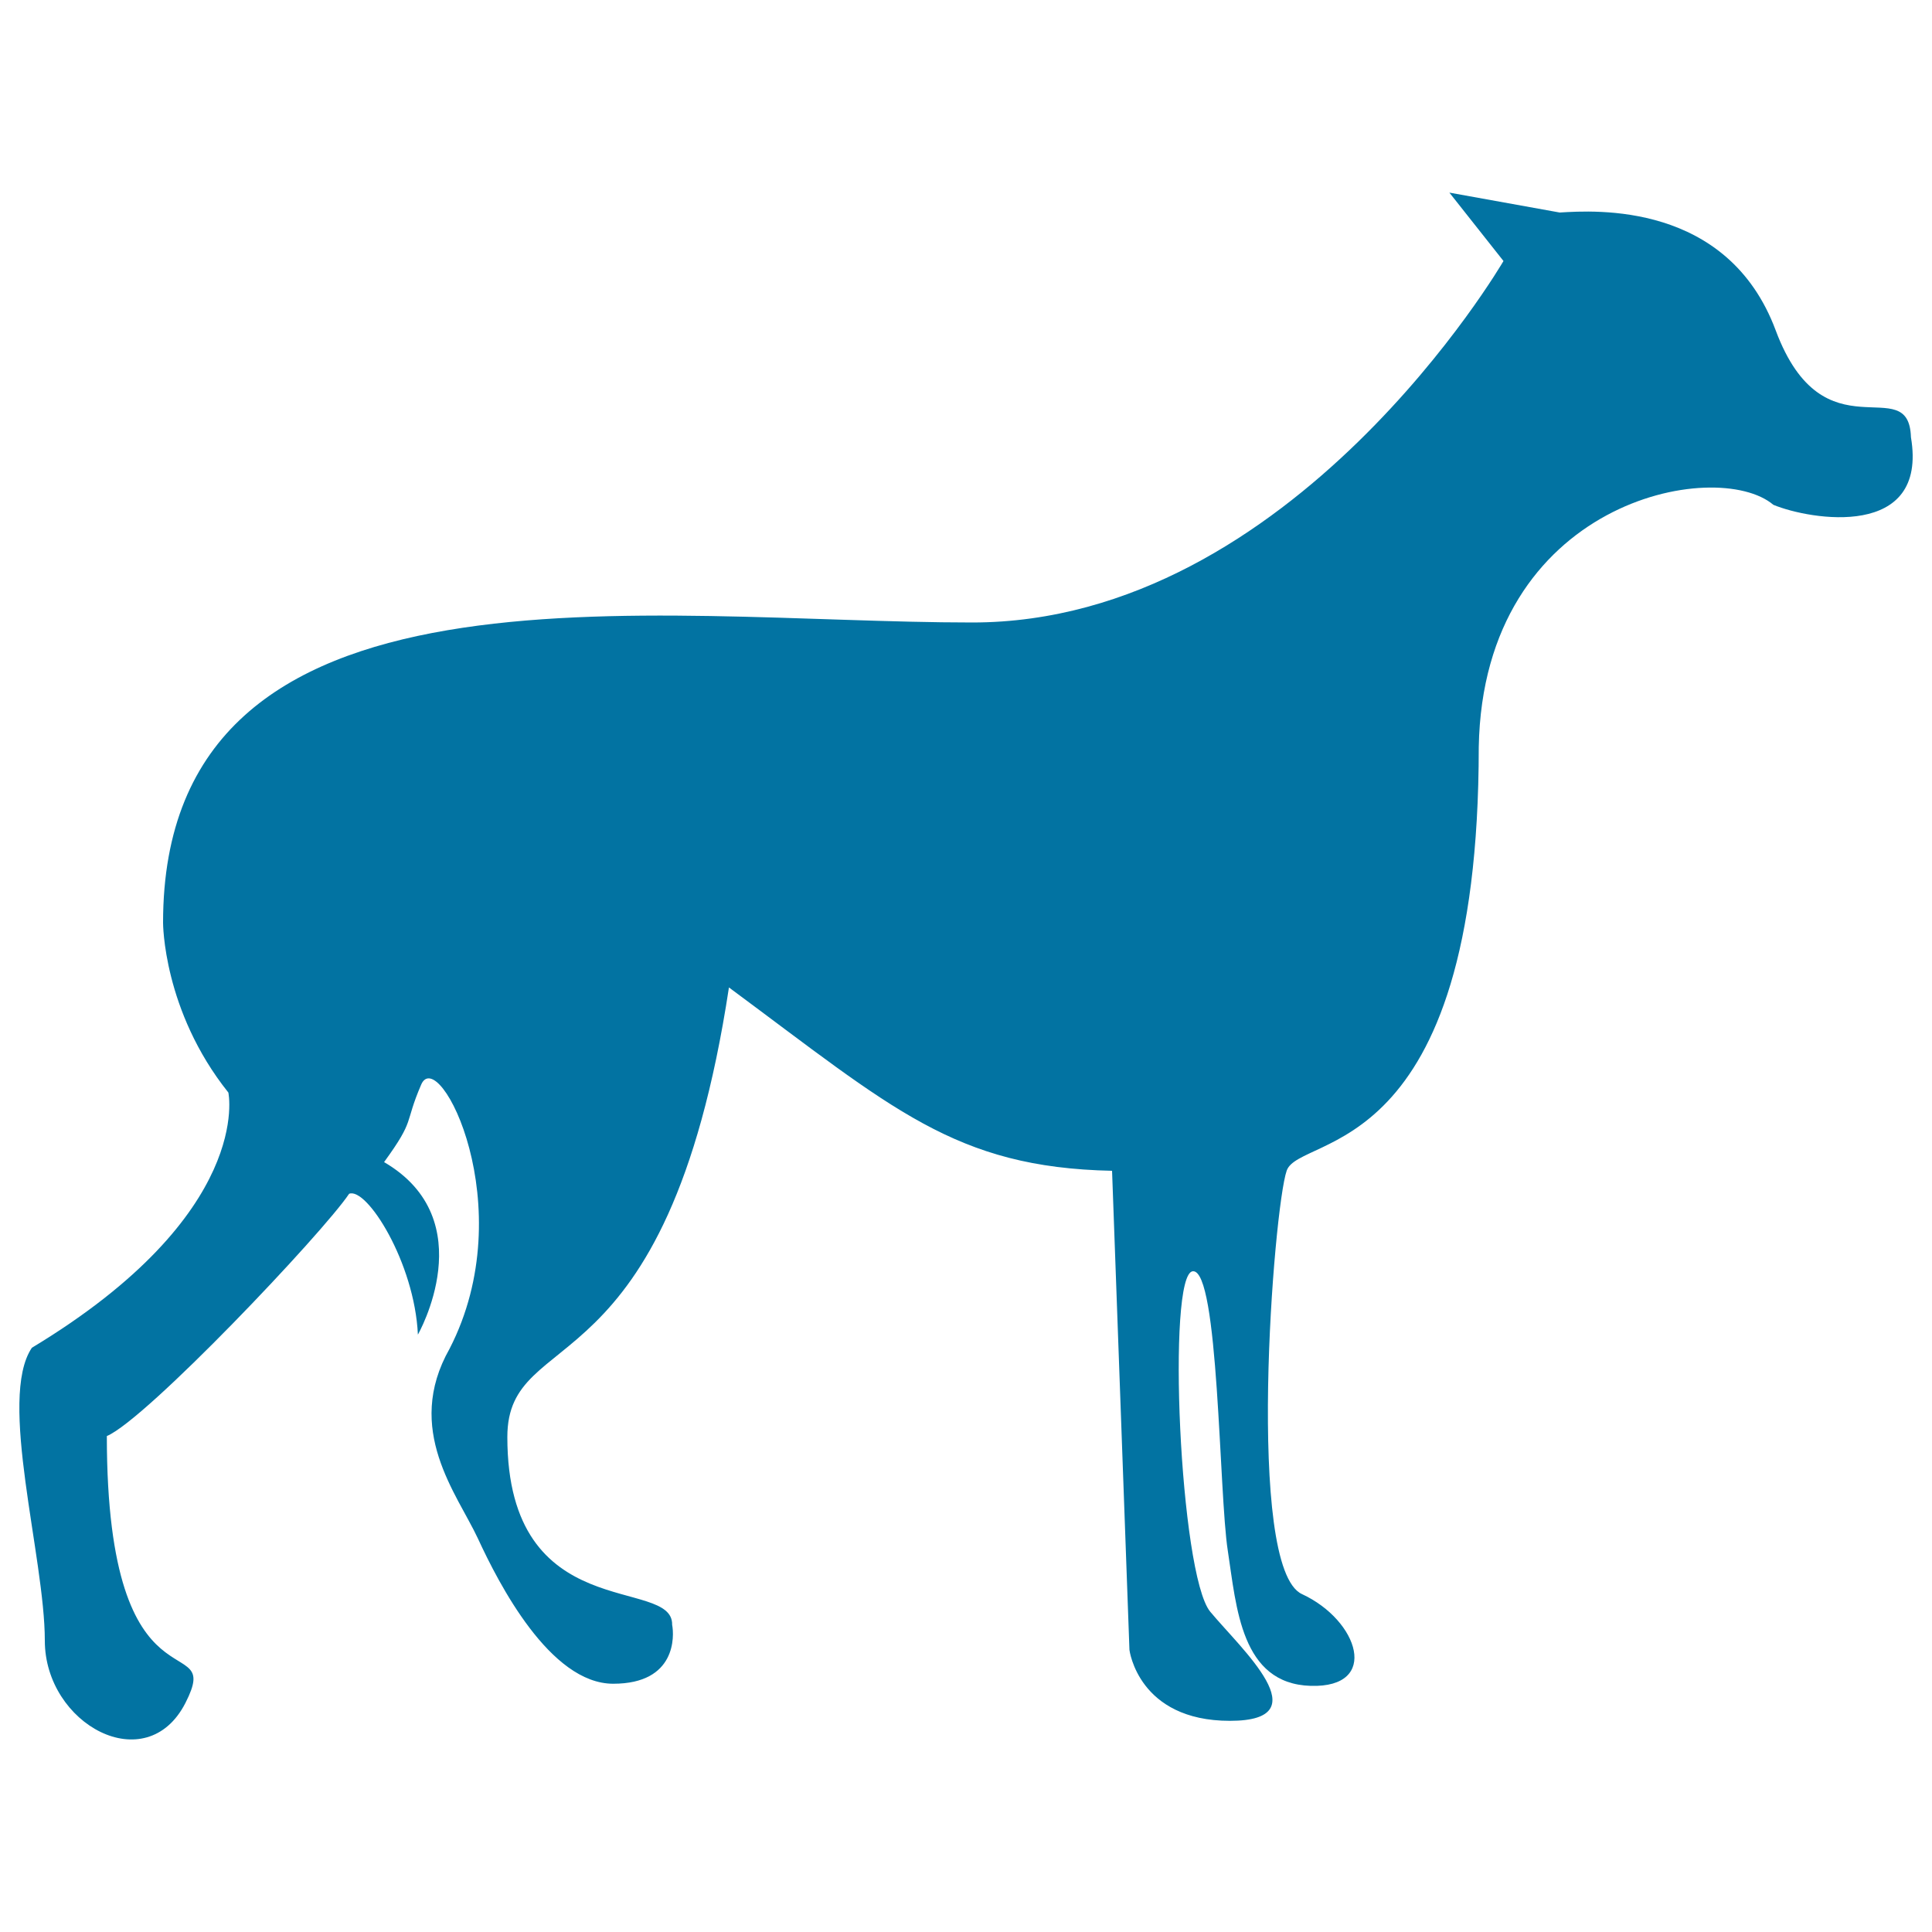
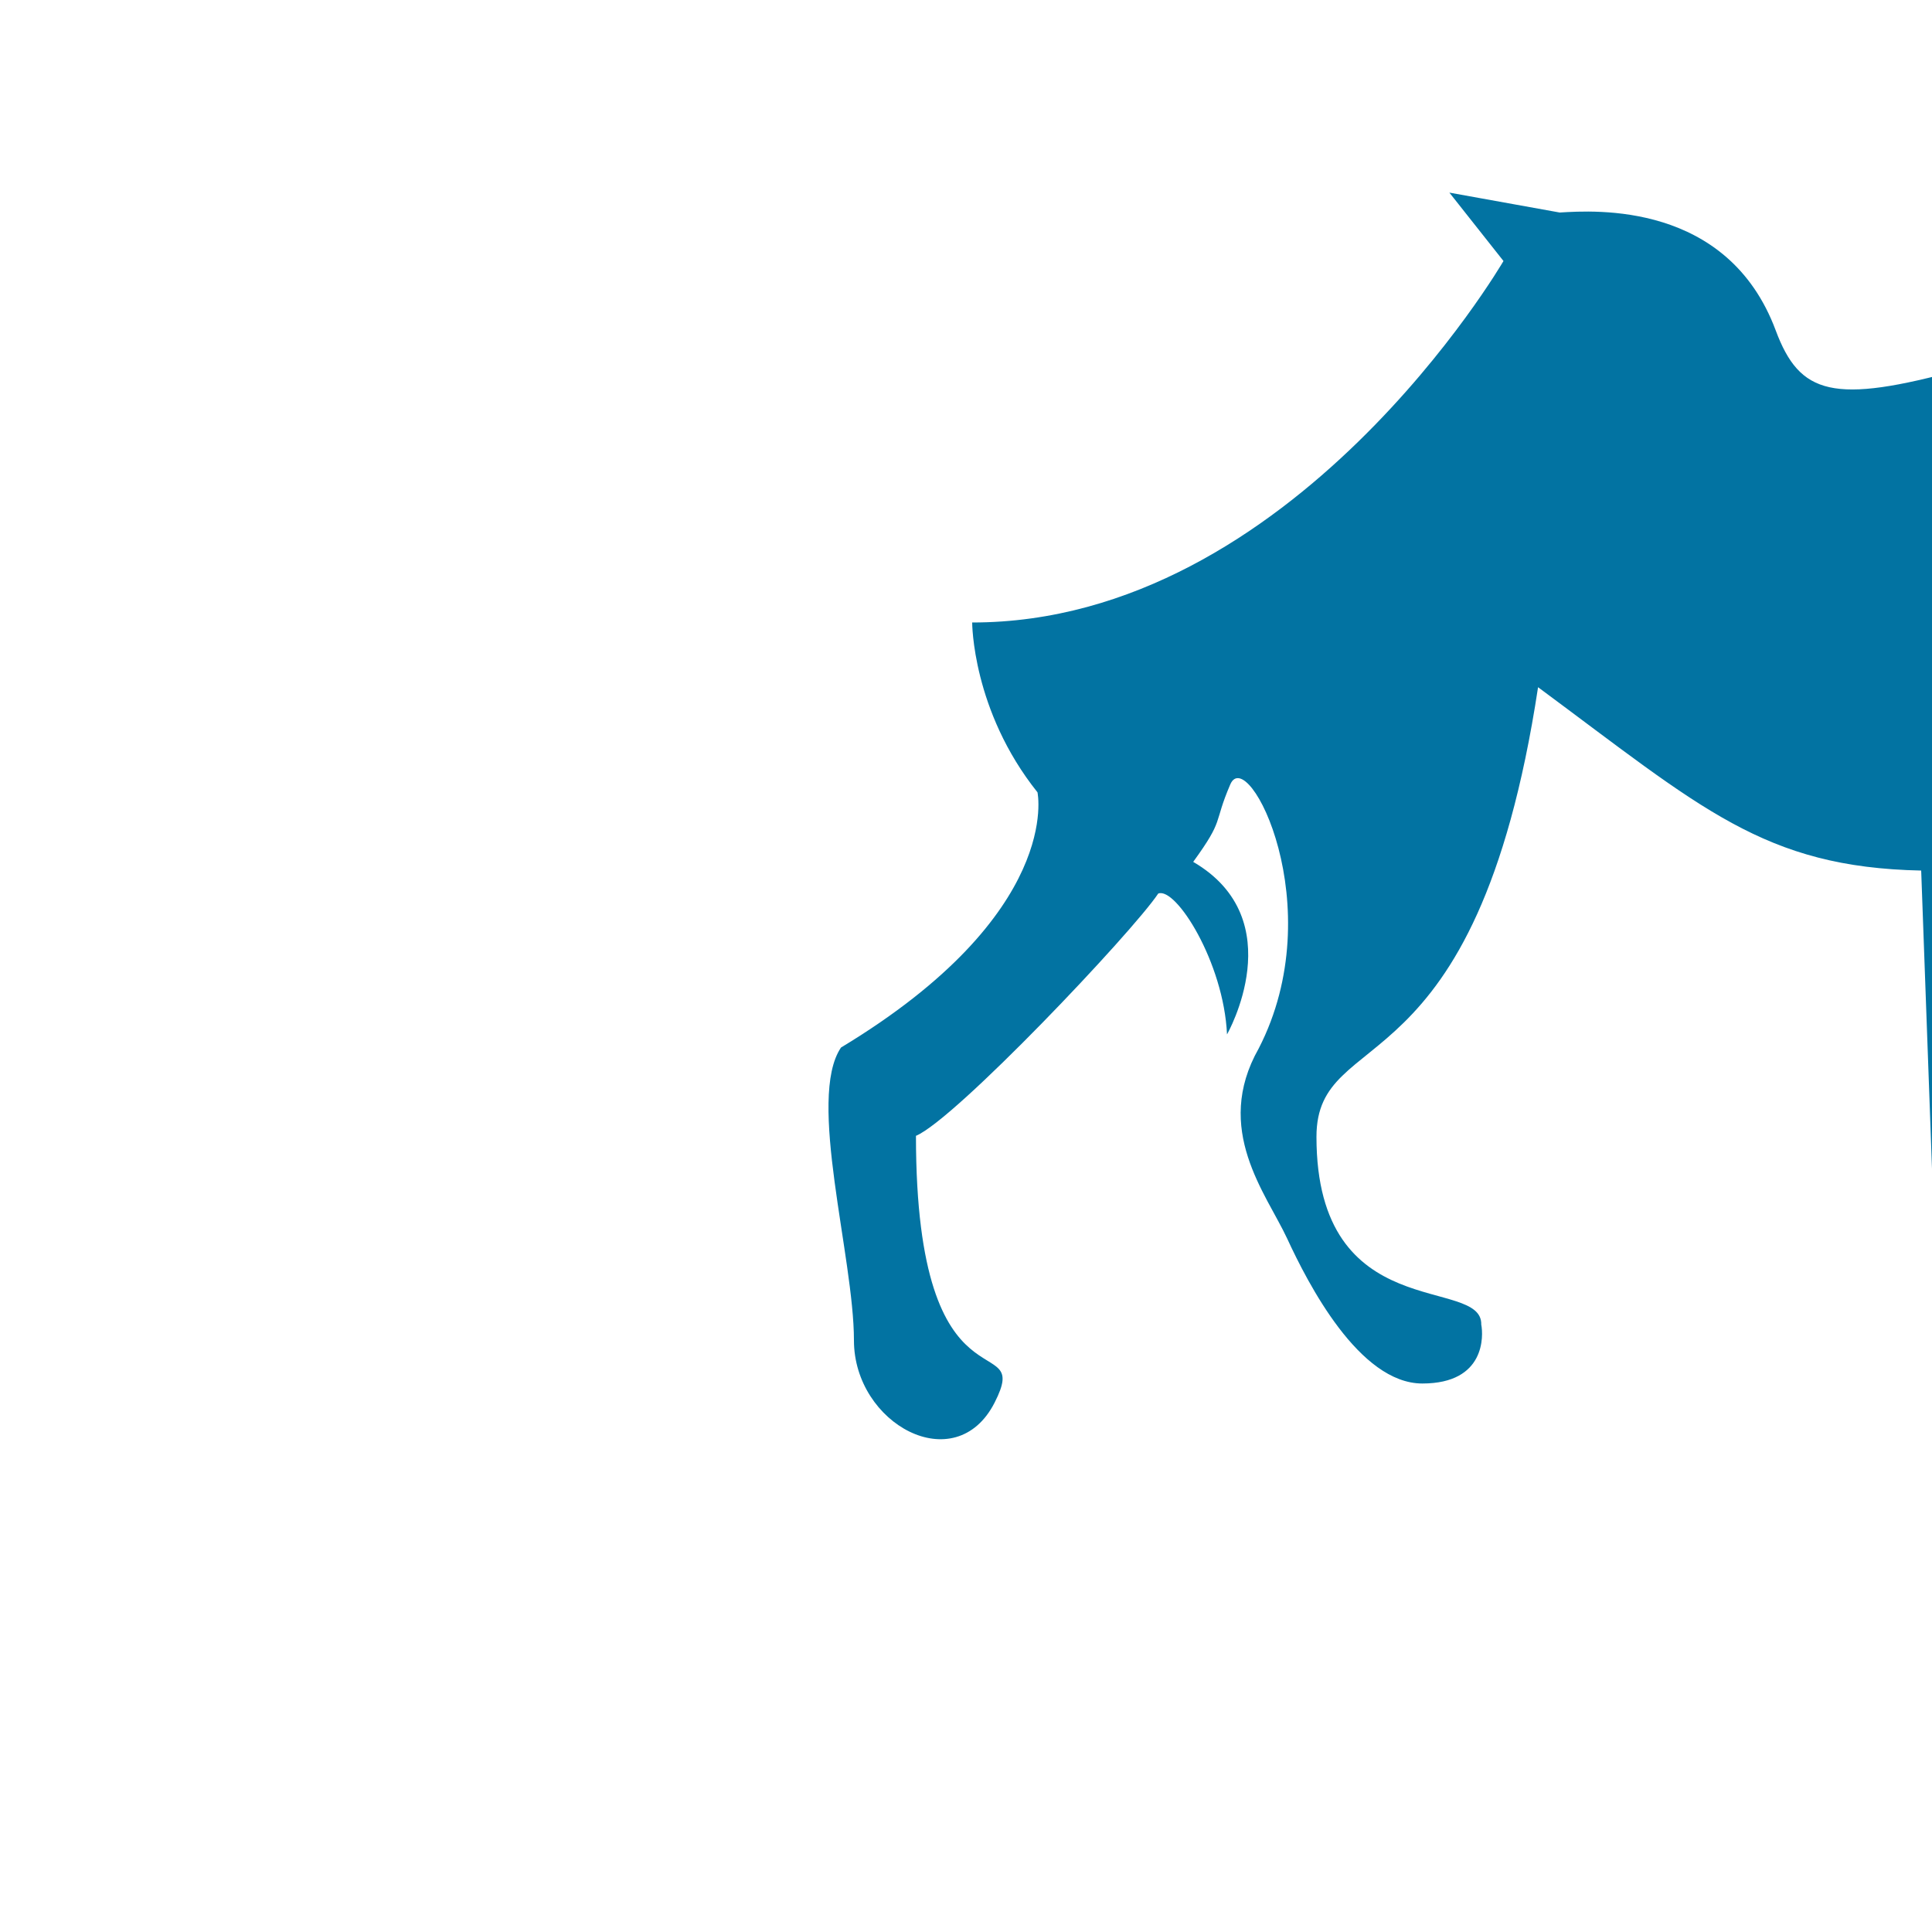
<svg xmlns="http://www.w3.org/2000/svg" viewBox="0 0 1000 1000" style="fill:#0273a2">
  <title>Dog Black Silhouette SVG icon</title>
  <g>
-     <path d="M919.1,171c-24.9-66.7-93.8-62.1-111.8-61l-57.1-10.3l28,35.4c0,0-108.9,187.1-275,187.1S84.4,281.1,84.4,477.6c0,0-0.1,45.5,33.8,87.9c0,0,13.5,62.6-101.7,132.1c-17.8,26.3,6.7,108.4,6.7,151.6c0,43.2,52.5,72,72.8,32.2c20.3-39.8-40.7,11-40.7-138.1c20.3-8.5,111.8-105.1,125.4-125.4c9.1-3.6,33.9,35.6,35.6,72.9c0,0,33.9-59.3-17.5-89.3c16.4-22.6,10.2-19.2,19.2-40.1c9-20.9,52.5,63.3,14.7,136.7c-23.7,41.8,3.9,75.1,14.7,98.3c10.7,23.2,37.3,75.1,70,75.1c32.8,0,31.6-24.9,30.5-30.5c0.6-25.4-85.3,1.1-85.3-97.2c0-59.3,82.5-20.9,114.7-232.7c84.7,62.7,116.9,93.2,198.3,94.9l9,248c0,0,4.5,36.7,52,36.7c47.5,0,5.7-37.3-10.2-56.5c-15.8-19.2-22.6-175.1-9-176.2c13.5-1.1,13.5,115.2,18.1,144.6c4.5,29.4,6.8,68.9,42.9,70c36.1,1.1,24.9-33.9-4.5-47.5c-29.4-13.5-14.7-200-7.9-219.2c6.8-19.2,99.4-3.4,99.4-219.2c2.3-127.7,123.1-150.3,152.5-125.4c19.2,7.9,80.2,18.1,71.2-35C988,191.3,944,237.7,919.1,171z" />
+     <path d="M919.1,171c-24.9-66.7-93.8-62.1-111.8-61l-57.1-10.3l28,35.4c0,0-108.9,187.1-275,187.1c0,0-0.1,45.5,33.8,87.9c0,0,13.5,62.6-101.7,132.1c-17.8,26.3,6.7,108.4,6.7,151.6c0,43.2,52.5,72,72.8,32.2c20.3-39.8-40.7,11-40.7-138.1c20.3-8.5,111.8-105.1,125.4-125.4c9.1-3.6,33.9,35.6,35.6,72.9c0,0,33.9-59.3-17.5-89.3c16.4-22.6,10.2-19.2,19.2-40.1c9-20.9,52.5,63.3,14.7,136.7c-23.7,41.8,3.9,75.1,14.7,98.3c10.7,23.2,37.3,75.1,70,75.1c32.8,0,31.6-24.9,30.5-30.5c0.6-25.4-85.3,1.1-85.3-97.2c0-59.3,82.5-20.9,114.7-232.7c84.7,62.7,116.9,93.2,198.3,94.9l9,248c0,0,4.5,36.7,52,36.7c47.5,0,5.7-37.3-10.2-56.5c-15.8-19.2-22.6-175.1-9-176.2c13.5-1.1,13.5,115.2,18.1,144.6c4.5,29.4,6.8,68.9,42.9,70c36.1,1.1,24.9-33.9-4.5-47.5c-29.4-13.5-14.7-200-7.9-219.2c6.8-19.2,99.4-3.4,99.4-219.2c2.3-127.7,123.1-150.3,152.5-125.4c19.2,7.9,80.2,18.1,71.2-35C988,191.3,944,237.7,919.1,171z" />
  </g>
</svg>